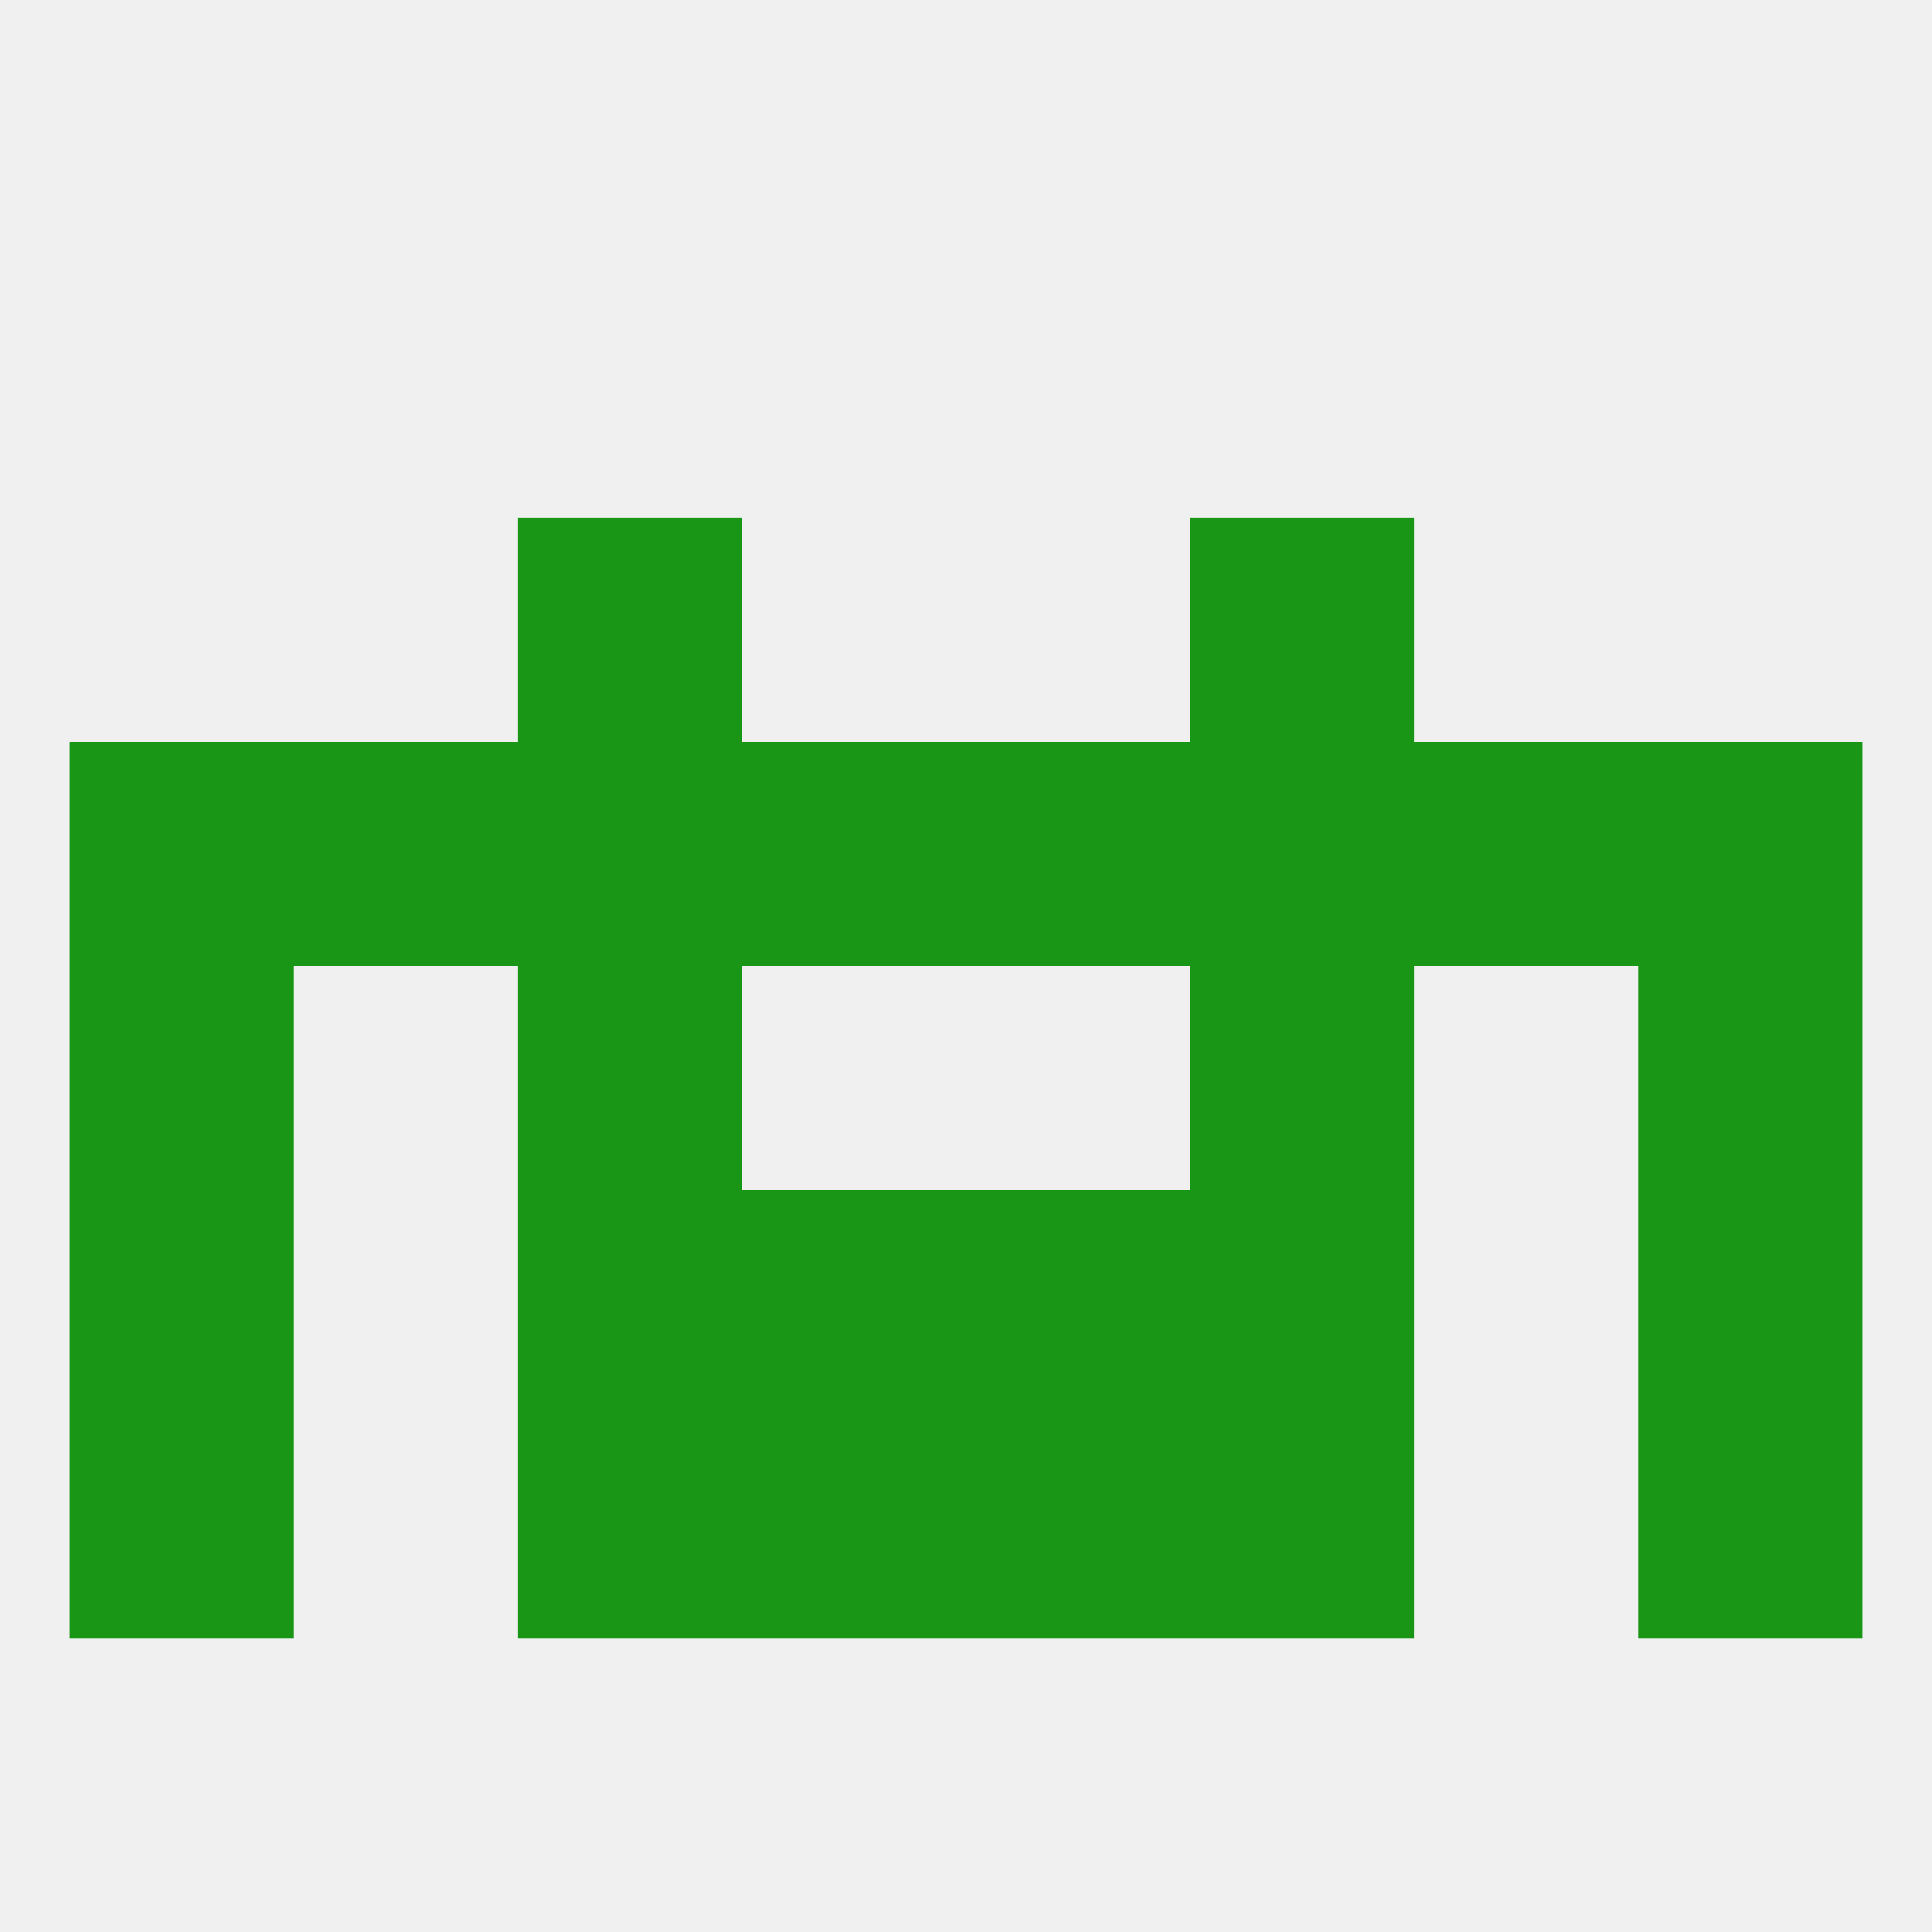
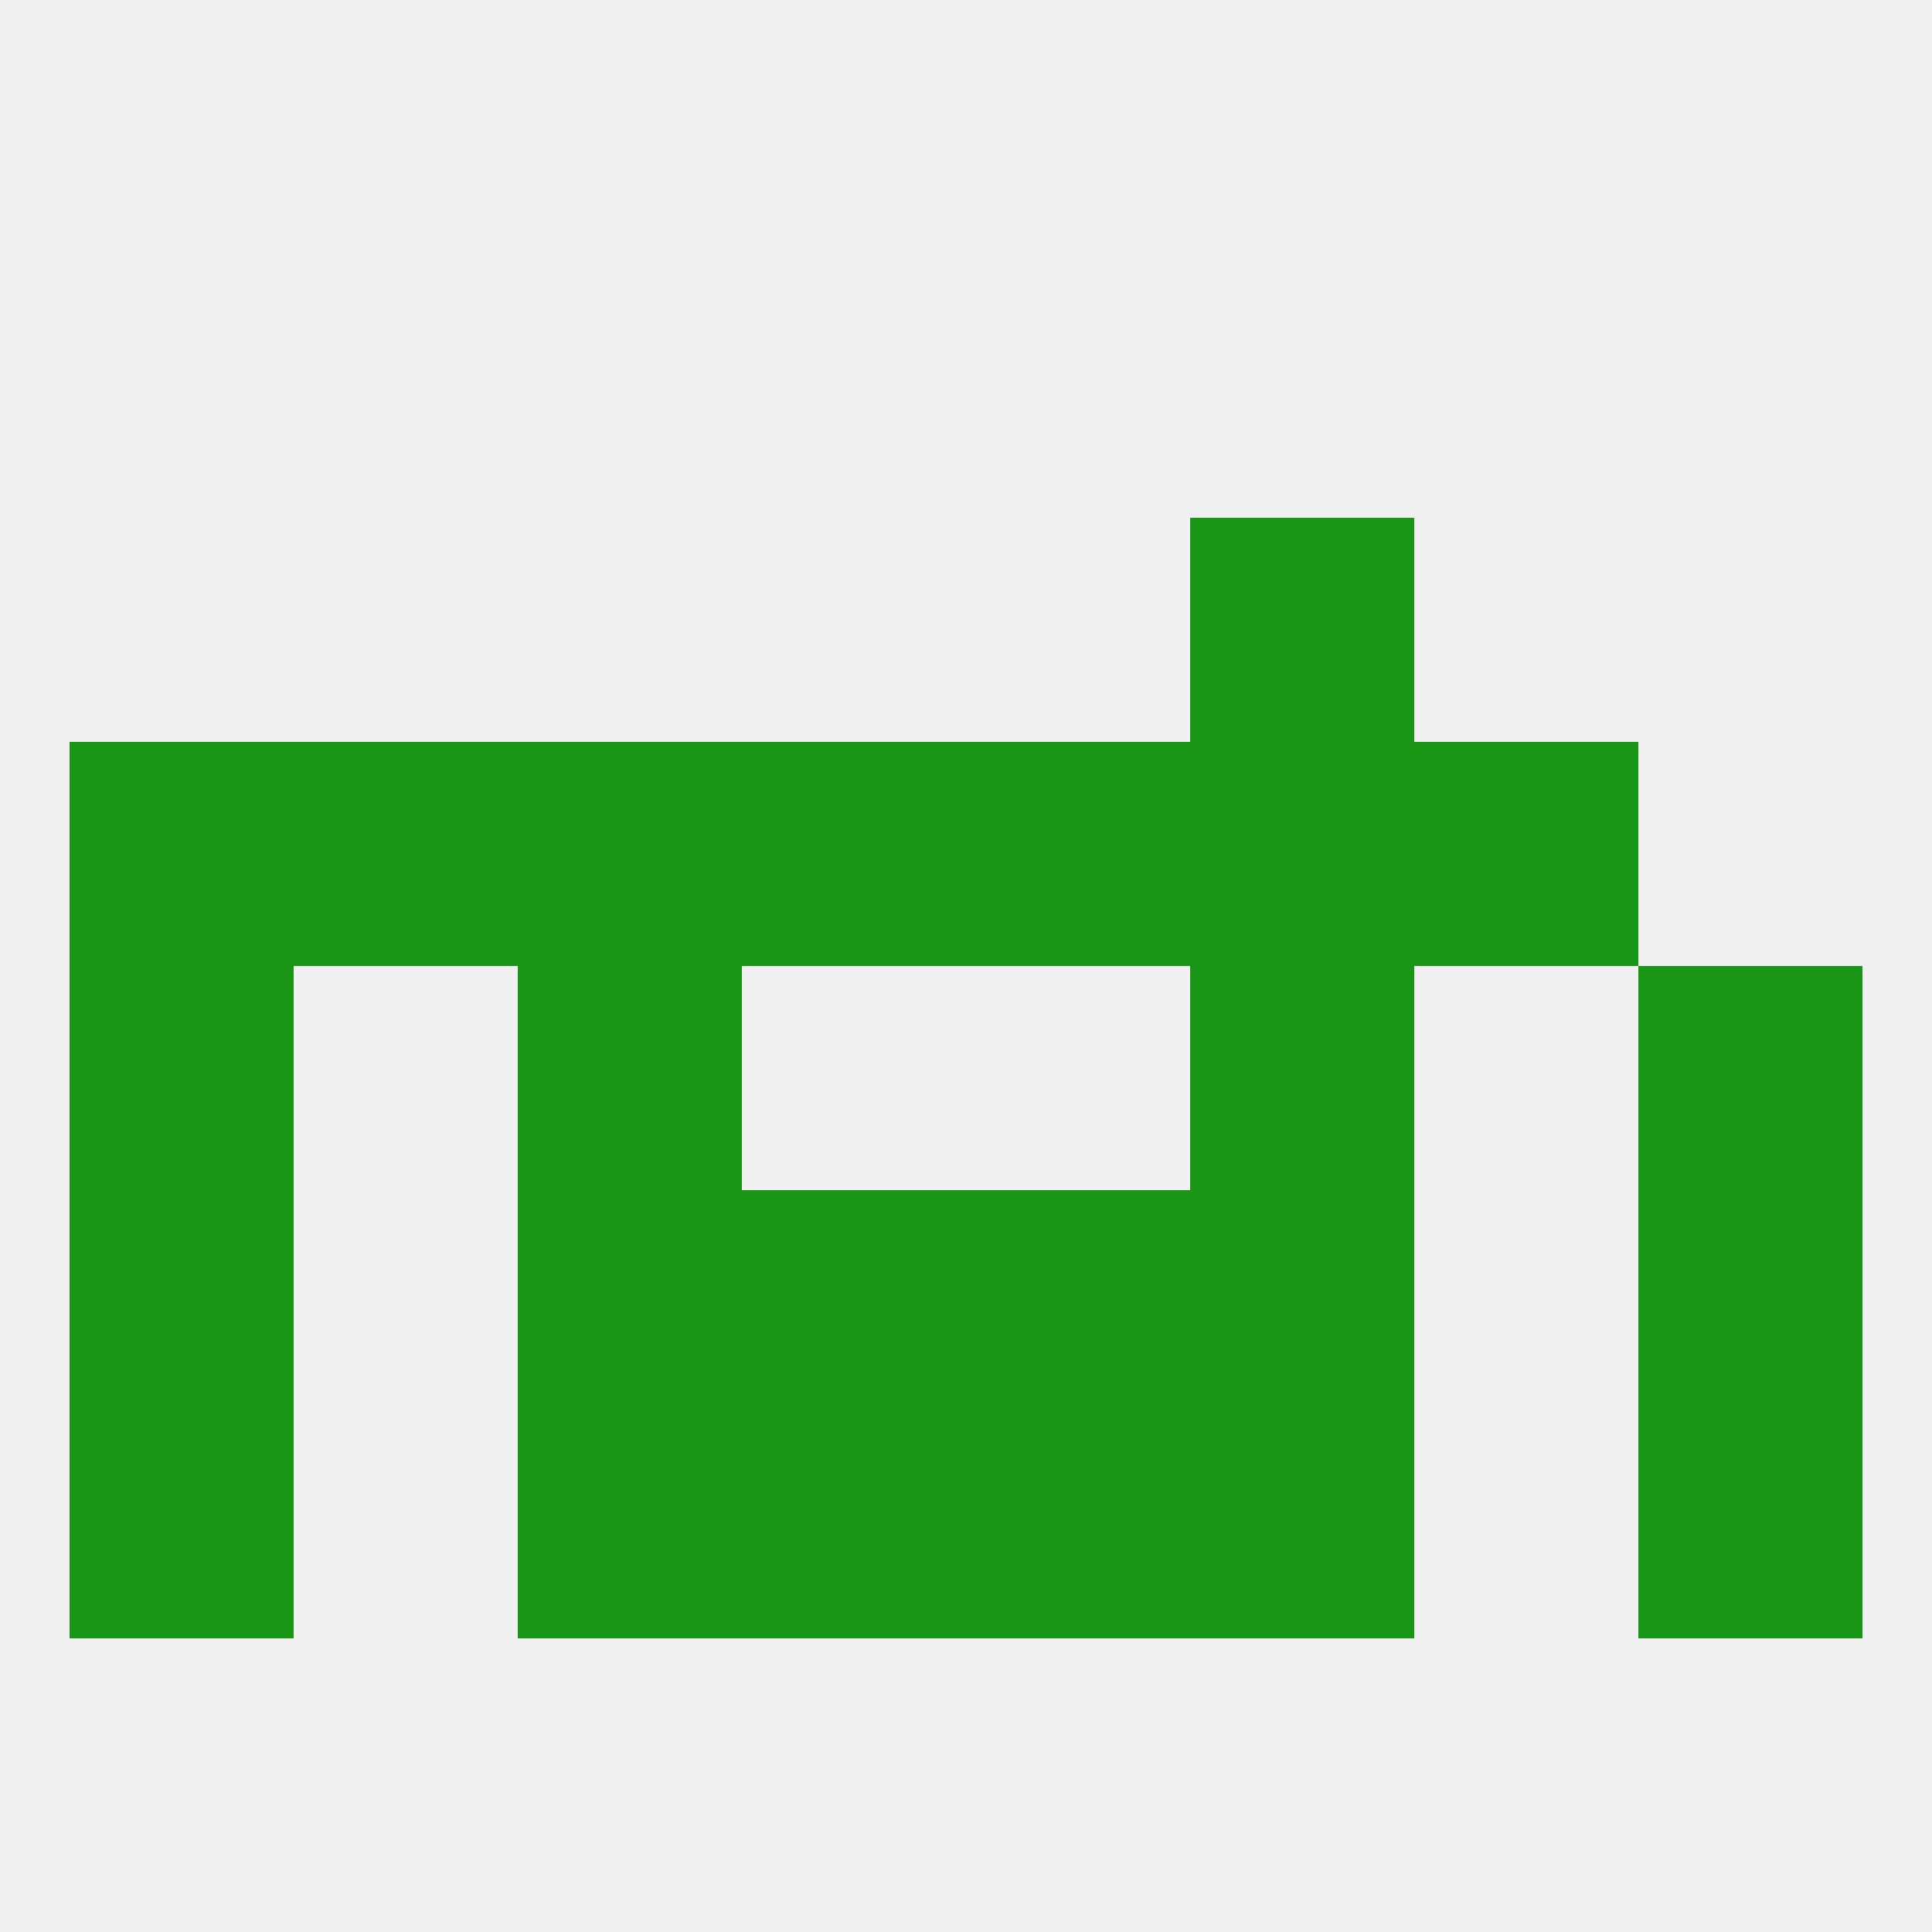
<svg xmlns="http://www.w3.org/2000/svg" version="1.1" baseprofile="full" width="250" height="250" viewBox="0 0 250 250">
  <rect width="100%" height="100%" fill="rgba(240,240,240,255)" />
-   <rect x="67" y="67" width="29" height="29" fill="rgba(26,150,22,255)" />
  <rect x="154" y="67" width="29" height="29" fill="rgba(26,150,22,255)" />
  <rect x="67" y="183" width="29" height="29" fill="rgba(26,150,22,255)" />
  <rect x="154" y="183" width="29" height="29" fill="rgba(26,150,22,255)" />
  <rect x="96" y="183" width="29" height="29" fill="rgba(26,150,22,255)" />
  <rect x="125" y="183" width="29" height="29" fill="rgba(26,150,22,255)" />
  <rect x="9" y="183" width="29" height="29" fill="rgba(26,150,22,255)" />
  <rect x="212" y="183" width="29" height="29" fill="rgba(26,150,22,255)" />
  <rect x="9" y="125" width="29" height="29" fill="rgba(26,150,22,255)" />
  <rect x="212" y="125" width="29" height="29" fill="rgba(26,150,22,255)" />
  <rect x="67" y="125" width="29" height="29" fill="rgba(26,150,22,255)" />
  <rect x="154" y="125" width="29" height="29" fill="rgba(26,150,22,255)" />
  <rect x="67" y="154" width="29" height="29" fill="rgba(26,150,22,255)" />
  <rect x="154" y="154" width="29" height="29" fill="rgba(26,150,22,255)" />
  <rect x="9" y="154" width="29" height="29" fill="rgba(26,150,22,255)" />
  <rect x="212" y="154" width="29" height="29" fill="rgba(26,150,22,255)" />
  <rect x="96" y="154" width="29" height="29" fill="rgba(26,150,22,255)" />
  <rect x="125" y="154" width="29" height="29" fill="rgba(26,150,22,255)" />
  <rect x="38" y="96" width="29" height="29" fill="rgba(26,150,22,255)" />
  <rect x="183" y="96" width="29" height="29" fill="rgba(26,150,22,255)" />
  <rect x="9" y="96" width="29" height="29" fill="rgba(26,150,22,255)" />
-   <rect x="212" y="96" width="29" height="29" fill="rgba(26,150,22,255)" />
  <rect x="67" y="96" width="29" height="29" fill="rgba(26,150,22,255)" />
  <rect x="154" y="96" width="29" height="29" fill="rgba(26,150,22,255)" />
  <rect x="96" y="96" width="29" height="29" fill="rgba(26,150,22,255)" />
  <rect x="125" y="96" width="29" height="29" fill="rgba(26,150,22,255)" />
</svg>